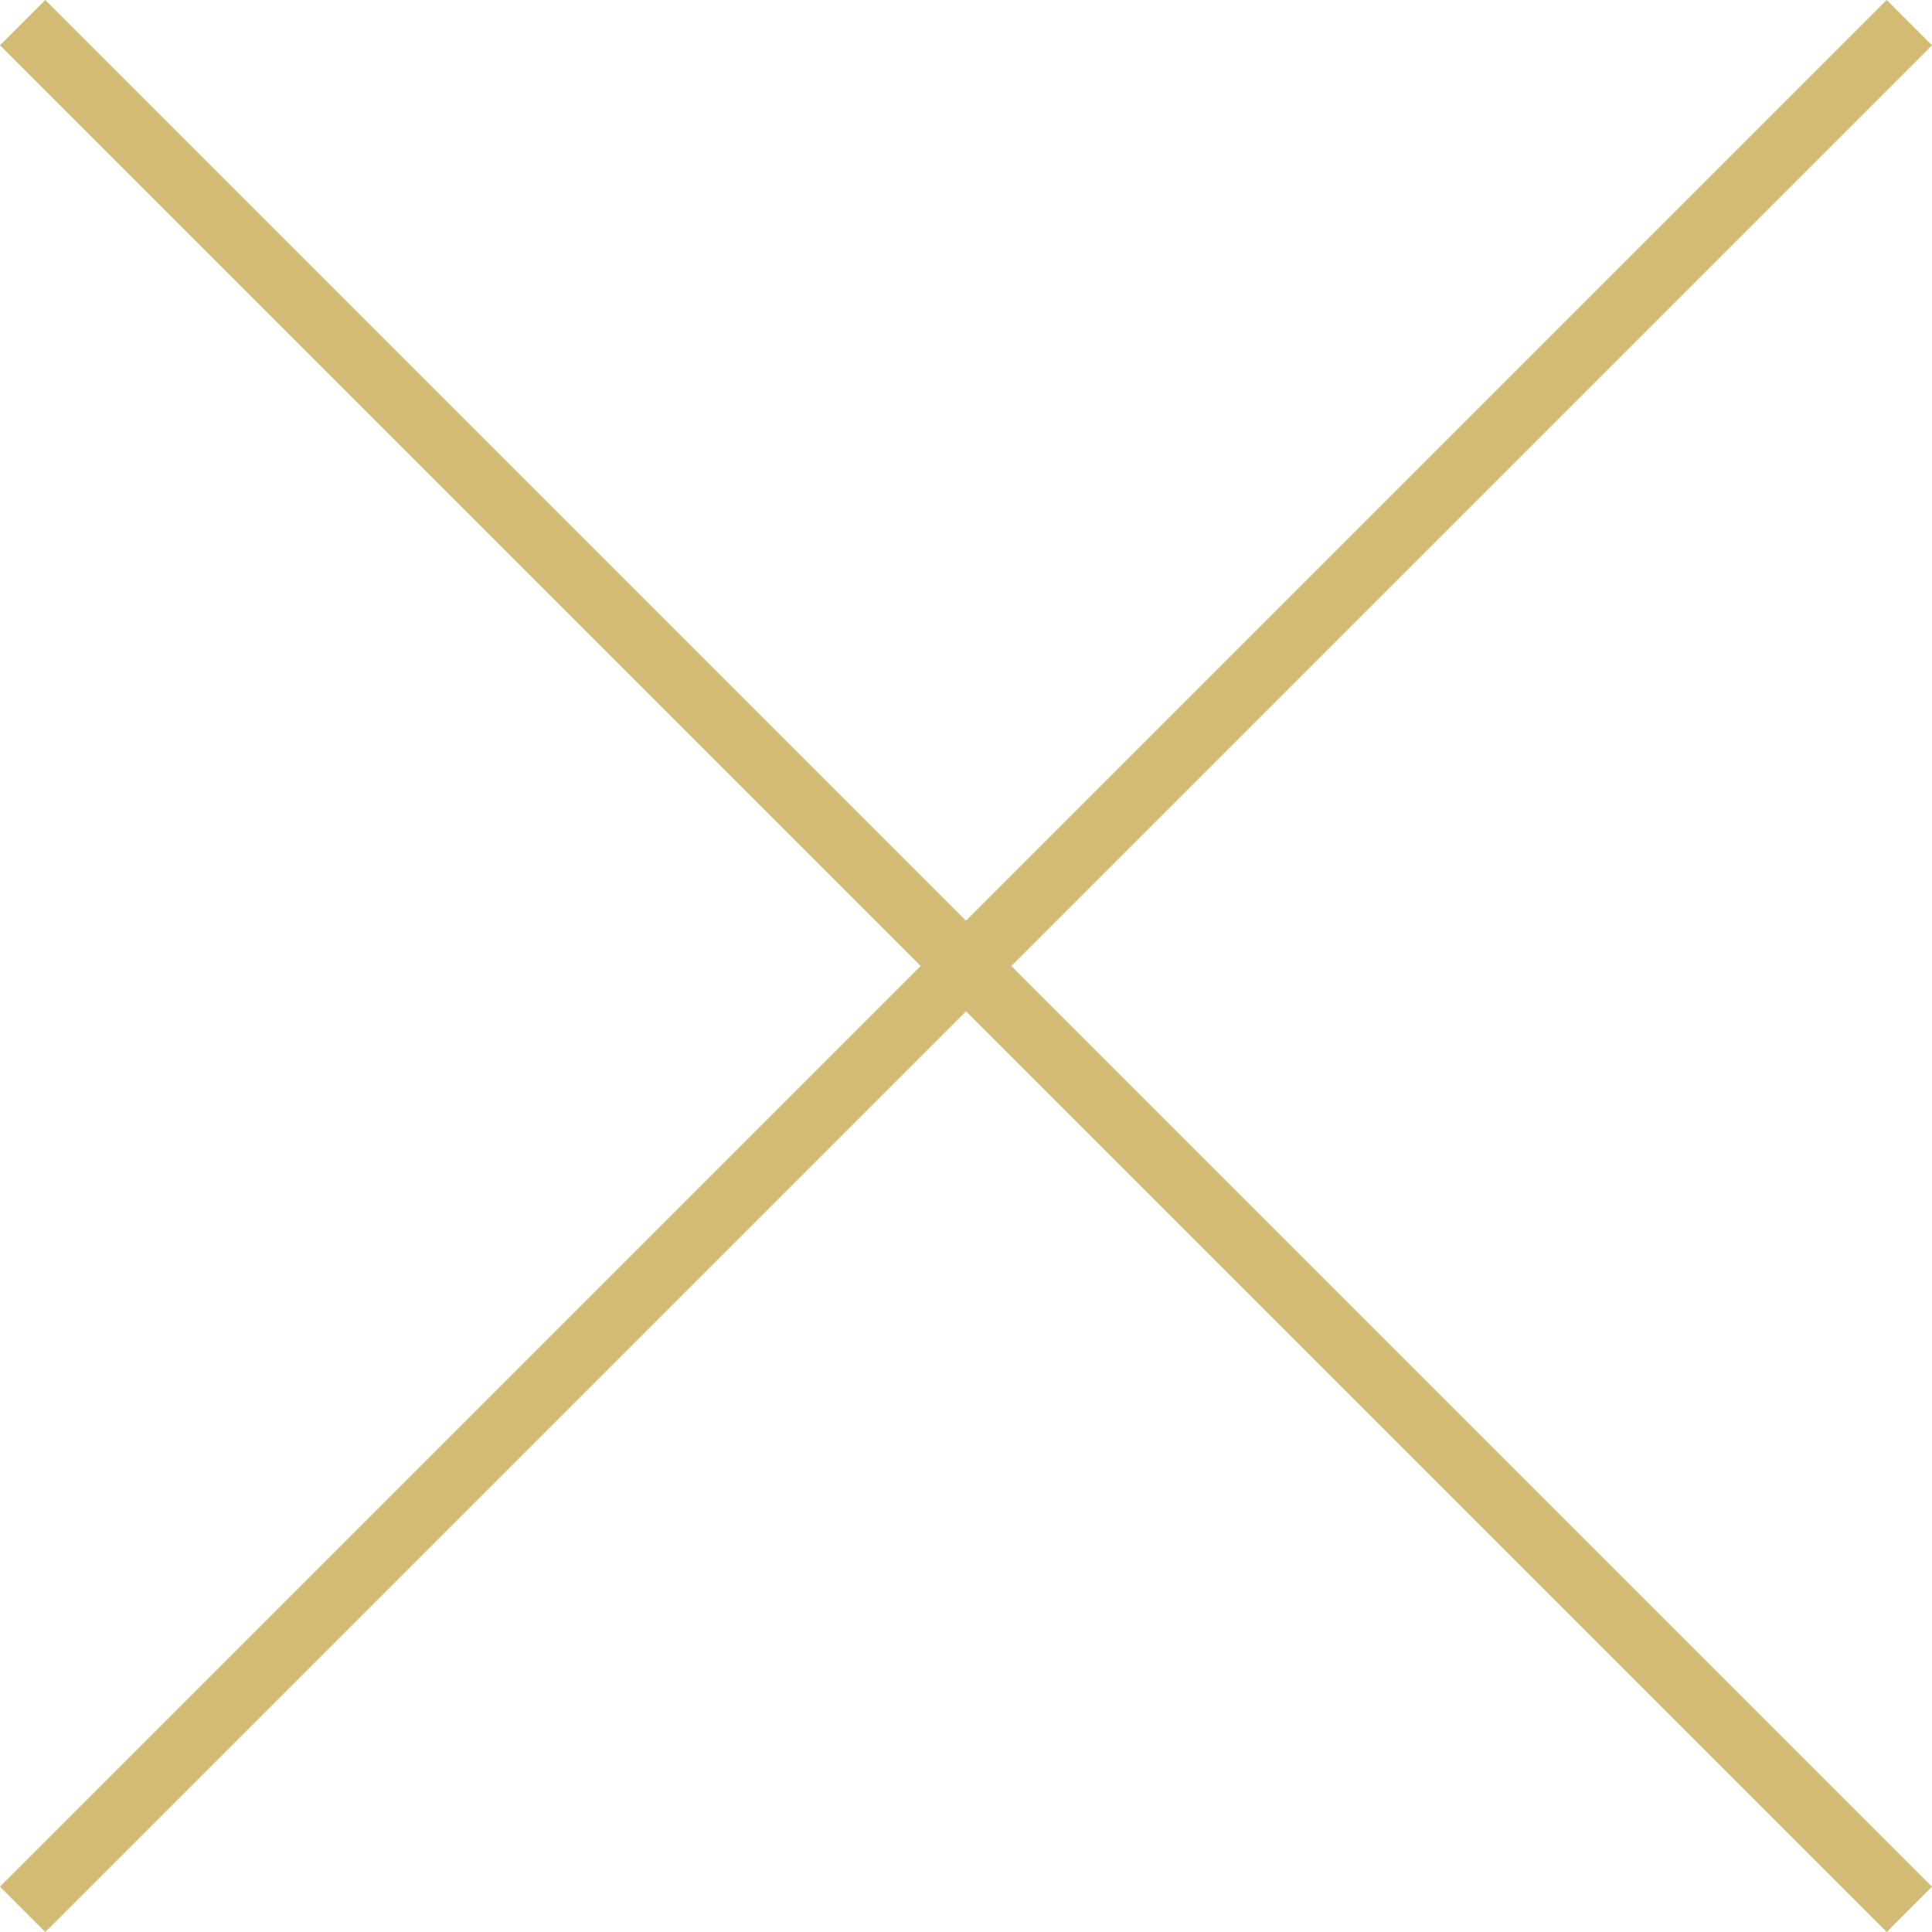
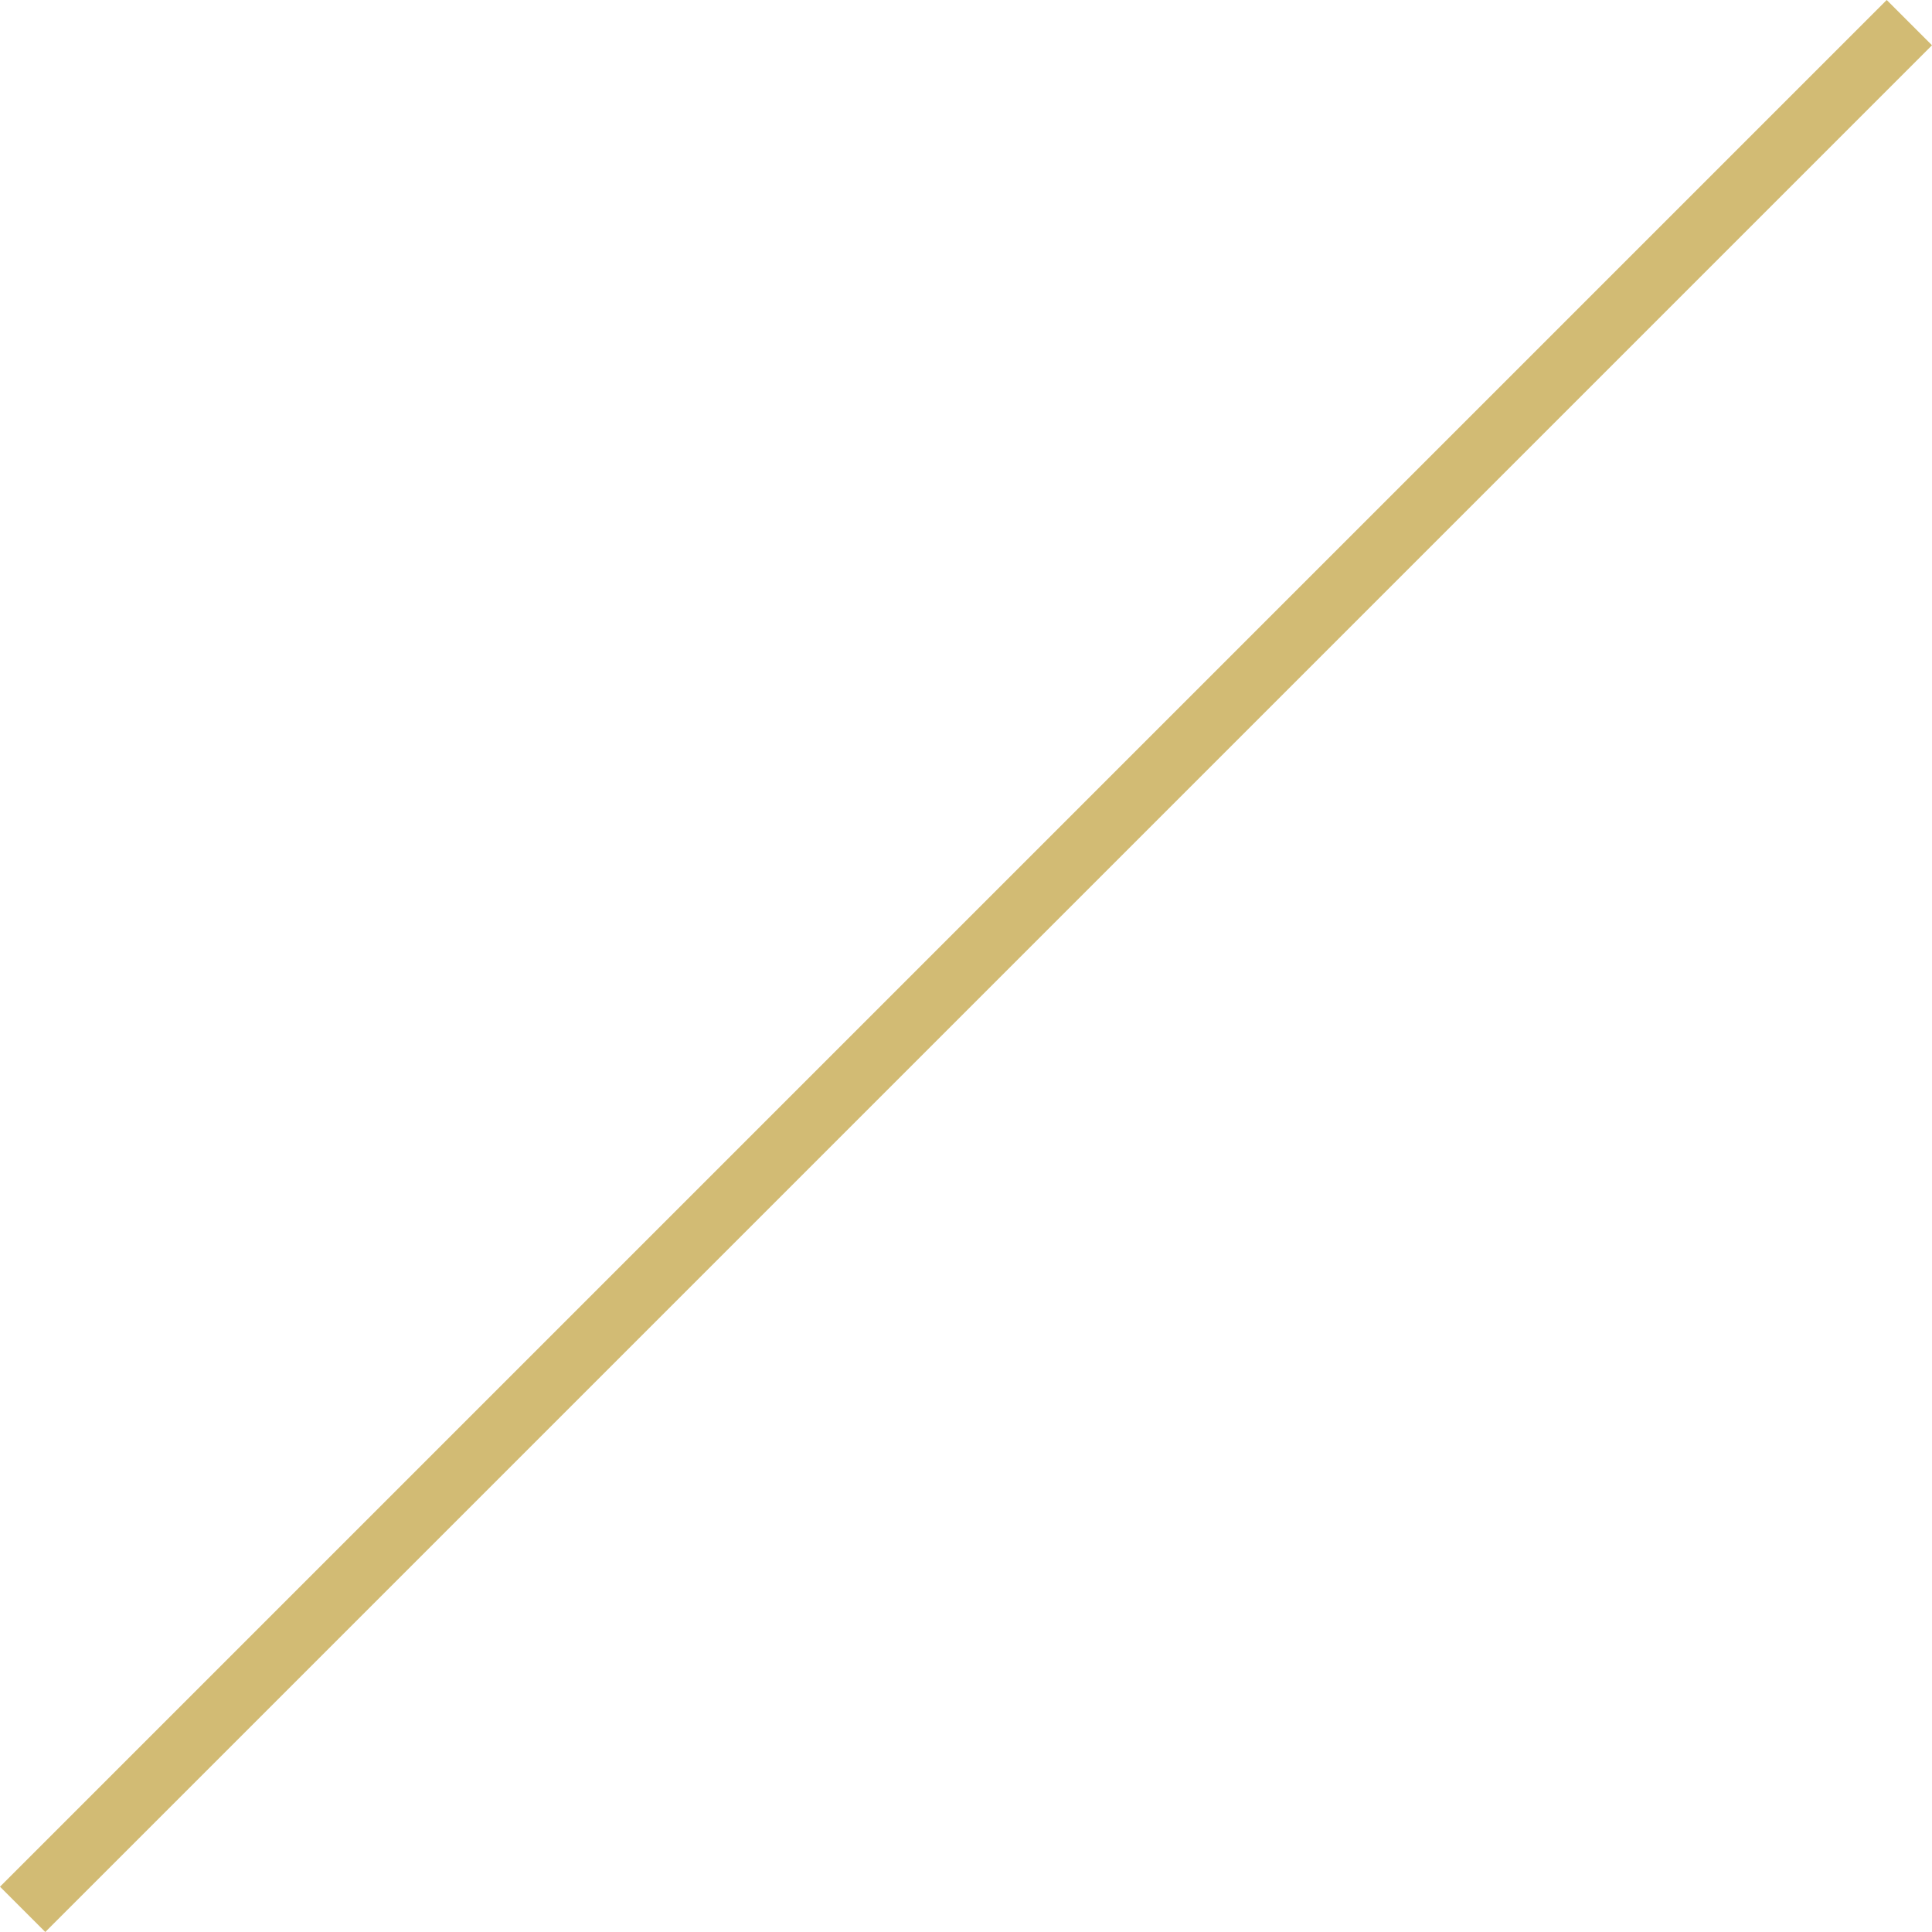
<svg xmlns="http://www.w3.org/2000/svg" id="Layer_1" data-name="Layer 1" viewBox="0 0 362.04 362.04">
  <defs>
    <style>.cls-1{fill:#d2bb74;}</style>
  </defs>
-   <rect class="cls-1" x="175.02" y="-68.98" width="12" height="500" transform="translate(-74.98 181.02) rotate(-45)" />
  <rect class="cls-1" x="175.02" y="-68.98" width="12" height="500" transform="translate(181.02 437.02) rotate(-135)" />
</svg>